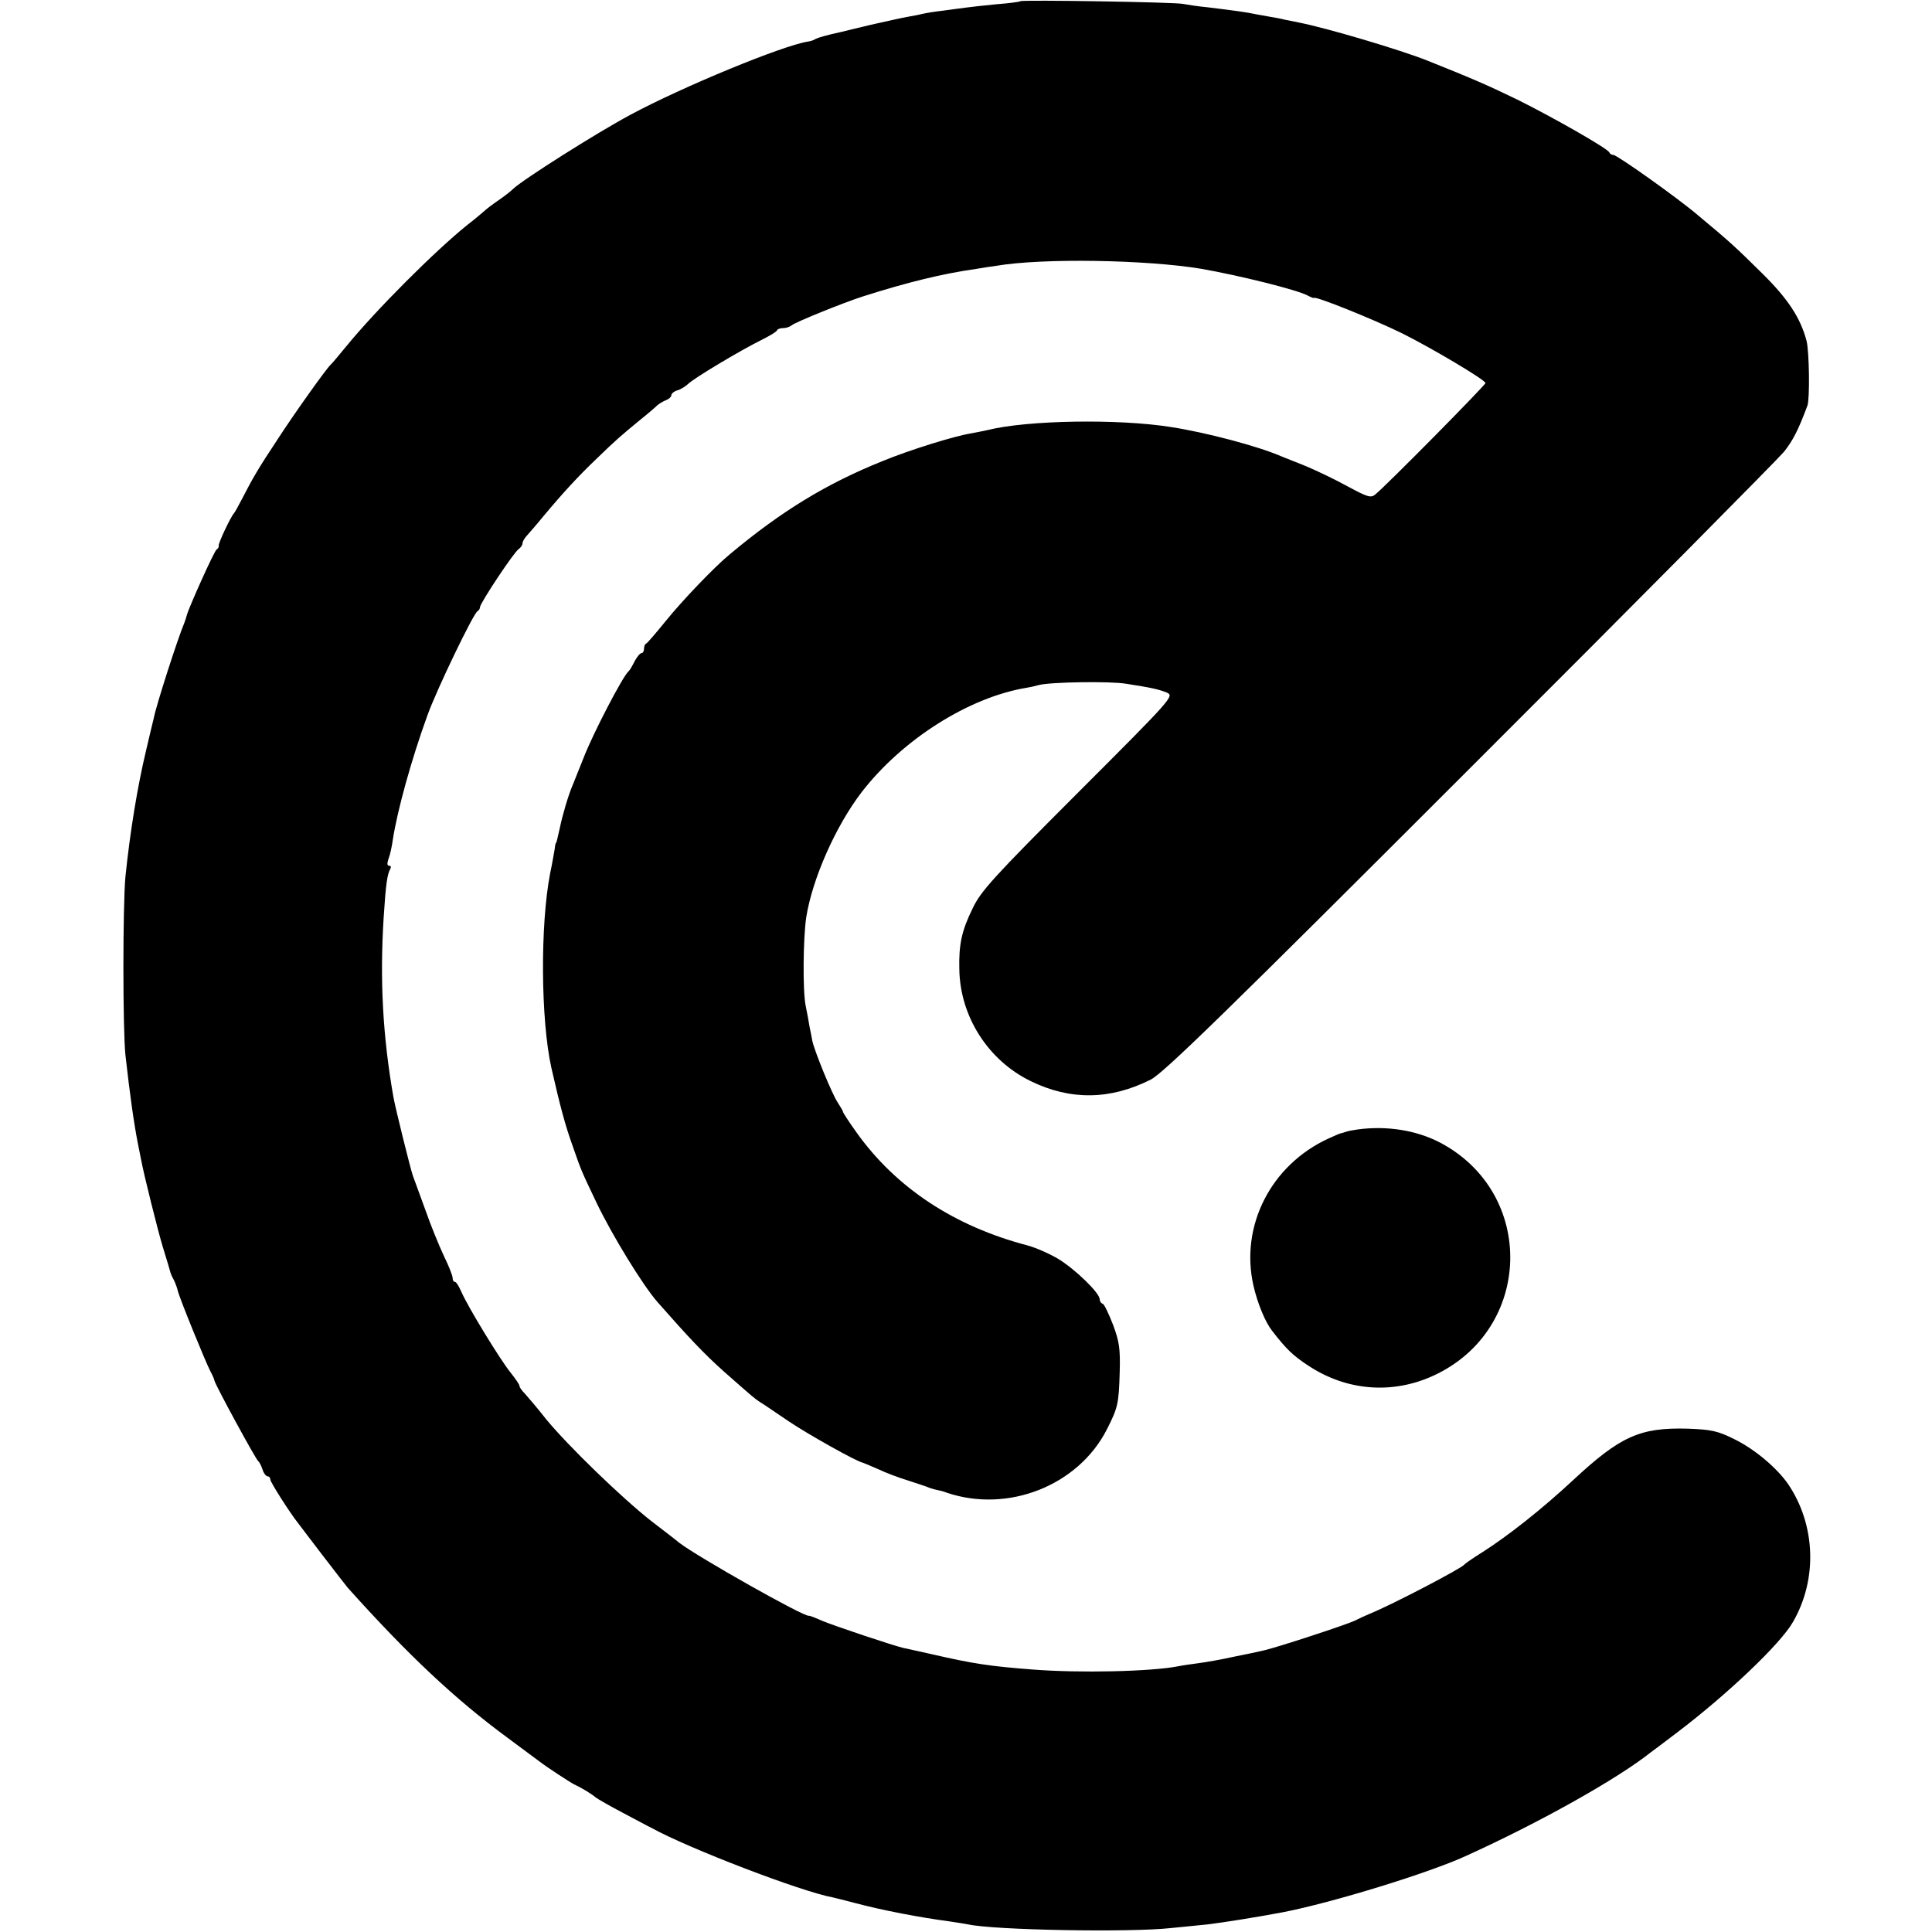
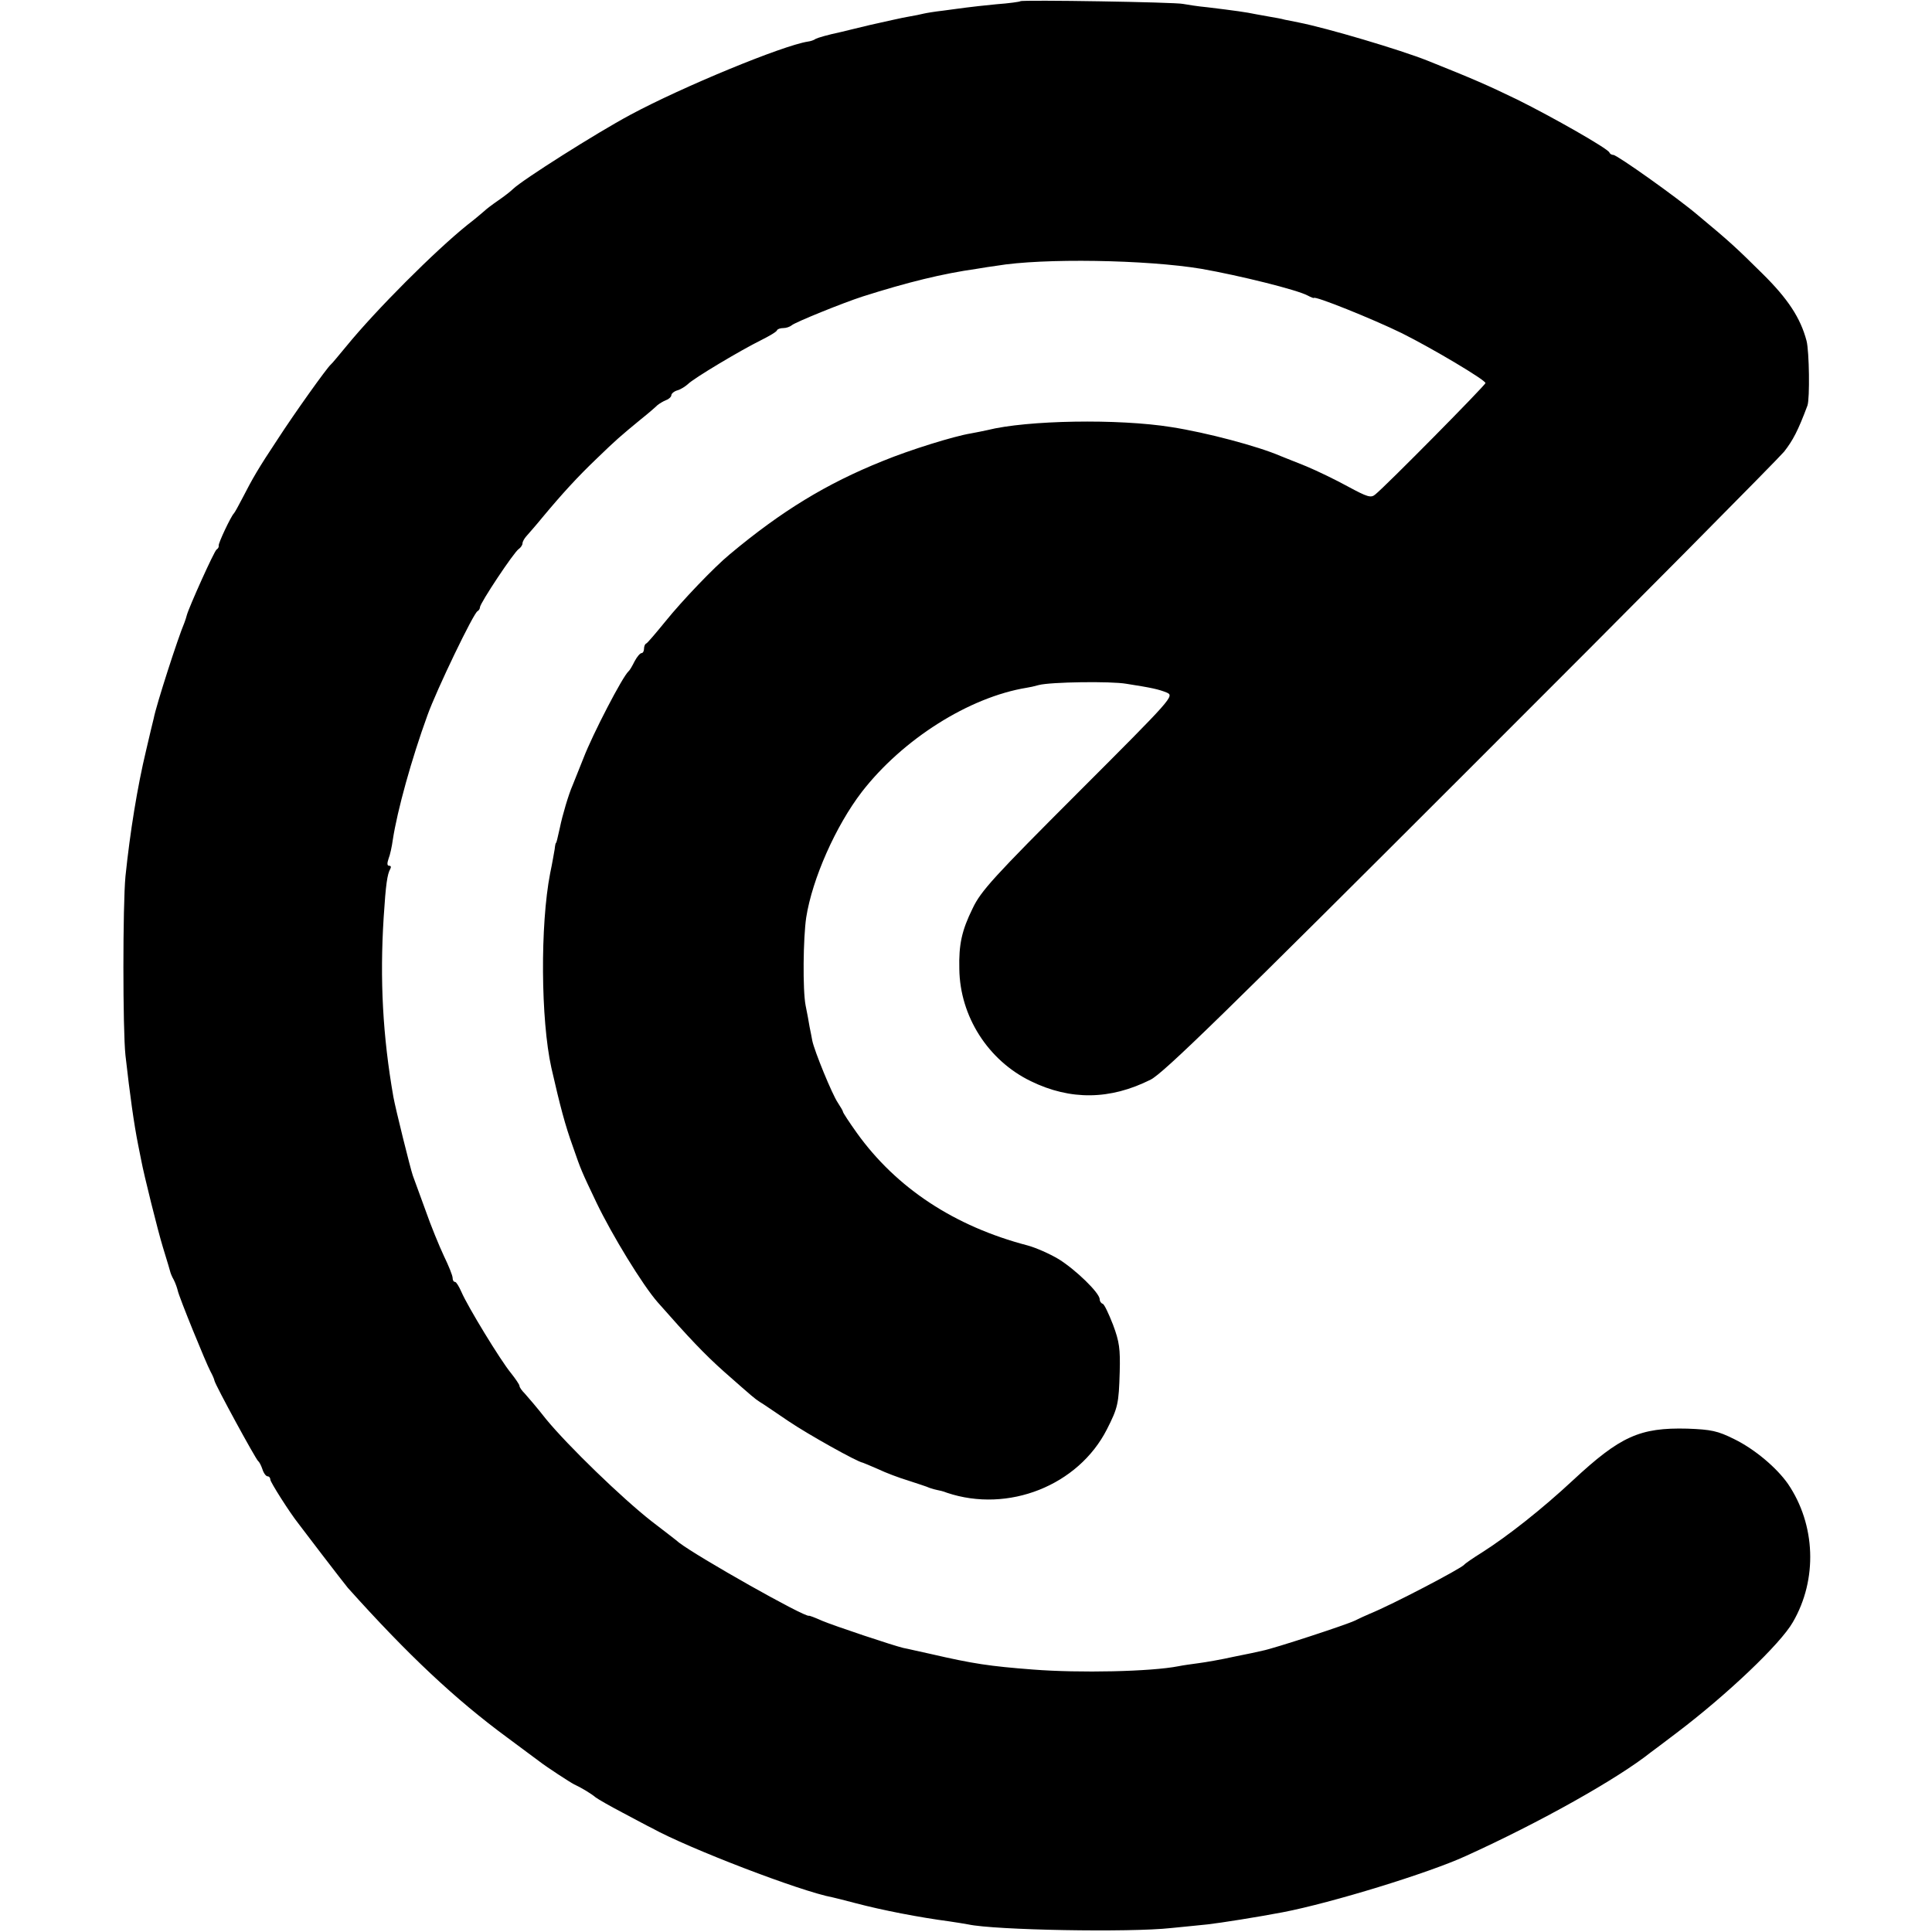
<svg xmlns="http://www.w3.org/2000/svg" version="1.0" width="636pt" height="636pt" viewBox="0 0 636 636" preserveAspectRatio="xMidYMid meet">
  <g transform="translate(0,636) scale(0.1,-0.1)" fill="#000000" stroke="none">
    <path d="M3359 6356 c-2 -2 -38 -7 -79 -10 -41 -4 -86 -9 -100 -11 -14 -2 -47 -6 -75 -10 -27 -3 -57 -8 -65 -10 -8 -2 -31 -7 -50 -10 -19 -3 -75 -16 -125 -27 -49 -12 -92 -22 -95 -23 -47 -10 -77 -19 -85 -23 -5 -4 -17 -8 -26 -9 -83 -13 -413 -149 -584 -241 -112 -60 -355 -214 -386 -244 -8 -8 -30 -25 -49 -38 -19 -13 -40 -29 -46 -35 -6 -5 -30 -26 -55 -45 -107 -86 -301 -280 -399 -400 -25 -30 -47 -57 -51 -60 -13 -11 -120 -161 -175 -246 -65 -98 -82 -128 -116 -194 -13 -25 -25 -47 -28 -50 -10 -10 -52 -99 -50 -106 1 -4 -2 -10 -7 -13 -8 -5 -91 -190 -98 -216 -1 -5 -5 -17 -8 -25 -21 -49 -93 -272 -101 -315 -3 -11 -14 -58 -25 -105 -29 -121 -53 -270 -68 -415 -9 -95 -9 -505 0 -589 15 -133 28 -226 42 -296 3 -14 7 -36 10 -50 8 -44 55 -233 71 -285 19 -63 21 -68 24 -80 1 -5 6 -18 12 -28 5 -10 11 -26 13 -35 4 -21 93 -239 108 -267 6 -11 12 -24 13 -30 3 -15 136 -259 144 -265 4 -3 10 -15 14 -27 4 -13 12 -23 17 -23 5 0 9 -5 9 -11 0 -8 64 -109 92 -144 4 -5 40 -53 80 -105 40 -52 77 -100 83 -107 199 -222 355 -368 525 -493 52 -39 100 -74 105 -78 23 -18 101 -69 115 -76 24 -11 57 -31 71 -43 8 -6 48 -29 90 -51 42 -22 84 -45 95 -50 119 -66 491 -209 595 -228 8 -2 42 -10 75 -19 91 -24 211 -47 309 -60 22 -3 50 -8 62 -10 87 -19 533 -27 668 -12 39 4 93 9 120 12 44 5 164 24 248 40 161 31 480 129 602 185 245 111 501 255 610 342 6 4 44 33 85 64 165 125 341 292 382 364 82 141 75 321 -16 455 -37 53 -109 114 -176 147 -56 28 -77 32 -155 35 -157 4 -221 -25 -377 -170 -102 -95 -215 -184 -300 -238 -29 -18 -55 -36 -58 -40 -11 -13 -236 -131 -310 -161 -14 -6 -36 -16 -50 -23 -26 -13 -267 -92 -304 -99 -12 -3 -54 -12 -95 -20 -40 -9 -92 -18 -115 -21 -22 -3 -52 -7 -66 -10 -91 -18 -327 -23 -480 -11 -143 11 -196 19 -335 51 -38 8 -79 18 -91 20 -34 8 -226 72 -269 90 -22 10 -41 17 -42 16 -13 -6 -367 194 -428 241 -5 5 -46 36 -90 70 -96 75 -275 248 -348 337 -28 36 -60 73 -69 83 -10 10 -18 21 -18 26 0 4 -13 23 -28 42 -34 41 -143 220 -163 267 -8 18 -17 33 -21 33 -5 0 -8 6 -8 13 0 8 -13 40 -29 73 -15 32 -43 100 -60 149 -18 50 -37 101 -42 115 -8 23 -57 220 -64 259 -35 200 -45 385 -32 591 7 110 12 143 22 160 3 6 2 10 -4 10 -7 0 -7 8 -2 23 5 12 11 40 14 62 15 98 62 267 114 410 30 84 153 339 165 343 4 2 8 8 8 13 0 13 112 182 128 192 6 4 12 13 12 18 0 6 6 16 12 23 7 8 31 35 53 62 65 78 116 134 180 195 63 61 77 73 145 129 24 19 48 40 54 46 6 5 19 13 29 17 9 3 17 11 17 16 0 5 9 13 20 16 11 3 26 13 34 20 18 19 176 113 241 145 28 14 52 28 53 33 2 4 11 7 21 7 9 0 21 4 27 9 11 10 169 74 234 95 148 47 262 75 375 91 22 4 51 8 65 10 153 26 495 20 675 -10 125 -22 315 -69 350 -88 11 -6 20 -9 20 -8 0 9 194 -69 290 -116 102 -51 275 -154 275 -164 0 -7 -329 -340 -363 -367 -14 -12 -26 -8 -89 26 -40 22 -102 52 -138 67 -36 14 -74 30 -85 34 -74 32 -243 77 -359 95 -174 28 -475 23 -606 -10 -14 -3 -38 -8 -55 -11 -55 -9 -200 -54 -290 -91 -184 -74 -332 -164 -503 -307 -51 -42 -157 -153 -211 -220 -31 -38 -59 -71 -63 -73 -5 -2 -8 -10 -8 -18 0 -8 -4 -14 -8 -14 -5 0 -15 -12 -23 -27 -8 -16 -16 -30 -20 -33 -20 -18 -118 -207 -148 -285 -13 -33 -29 -73 -36 -90 -13 -29 -34 -100 -42 -140 -8 -35 -11 -50 -13 -50 -1 0 -3 -9 -4 -20 -2 -11 -8 -47 -15 -80 -33 -170 -31 -482 4 -640 29 -127 45 -188 71 -260 27 -78 28 -80 78 -185 51 -106 151 -270 201 -327 103 -117 153 -170 218 -228 101 -89 100 -88 118 -100 9 -5 51 -34 94 -63 65 -44 228 -135 245 -137 3 -1 25 -10 50 -21 25 -12 70 -29 100 -38 30 -10 62 -20 70 -24 8 -3 20 -6 25 -7 6 -1 20 -4 32 -9 202 -68 433 24 527 209 36 71 39 84 42 189 2 75 -1 99 -22 155 -14 36 -29 68 -34 69 -6 2 -10 9 -10 15 0 21 -80 98 -135 132 -30 18 -76 38 -102 45 -241 63 -432 189 -562 370 -25 35 -46 67 -46 70 0 3 -8 16 -17 30 -19 28 -77 170 -84 204 -2 11 -6 32 -9 46 -2 14 -8 45 -13 70 -10 51 -8 223 2 290 20 127 97 301 183 413 134 173 353 312 543 343 8 1 26 5 40 9 39 10 236 13 288 4 83 -13 106 -18 133 -29 25 -11 20 -17 -291 -328 -278 -278 -321 -325 -348 -382 -36 -73 -46 -119 -44 -200 2 -156 95 -301 235 -369 131 -64 262 -62 395 5 42 21 251 225 1052 1026 550 549 1014 1018 1033 1041 29 37 46 69 77 152 8 23 6 178 -3 213 -20 76 -62 139 -145 221 -86 85 -106 104 -212 192 -68 58 -267 199 -279 199 -5 0 -11 3 -13 8 -5 13 -188 117 -303 174 -99 48 -145 68 -295 128 -90 36 -333 108 -425 126 -11 2 -31 6 -45 9 -14 4 -34 7 -45 9 -11 2 -33 6 -50 9 -33 7 -70 12 -160 23 -33 3 -69 9 -80 11 -23 6 -531 14 -536 9z" />
-     <path d="M4470 2642 c-14 -2 -32 -5 -40 -8 -8 -3 -16 -5 -17 -5 -2 0 -20 -8 -40 -17 -189 -87 -291 -287 -247 -483 13 -58 39 -121 61 -149 47 -61 70 -83 119 -115 126 -84 278 -96 414 -33 326 151 338 600 20 767 -77 40 -174 56 -270 43z" />
  </g>
</svg>